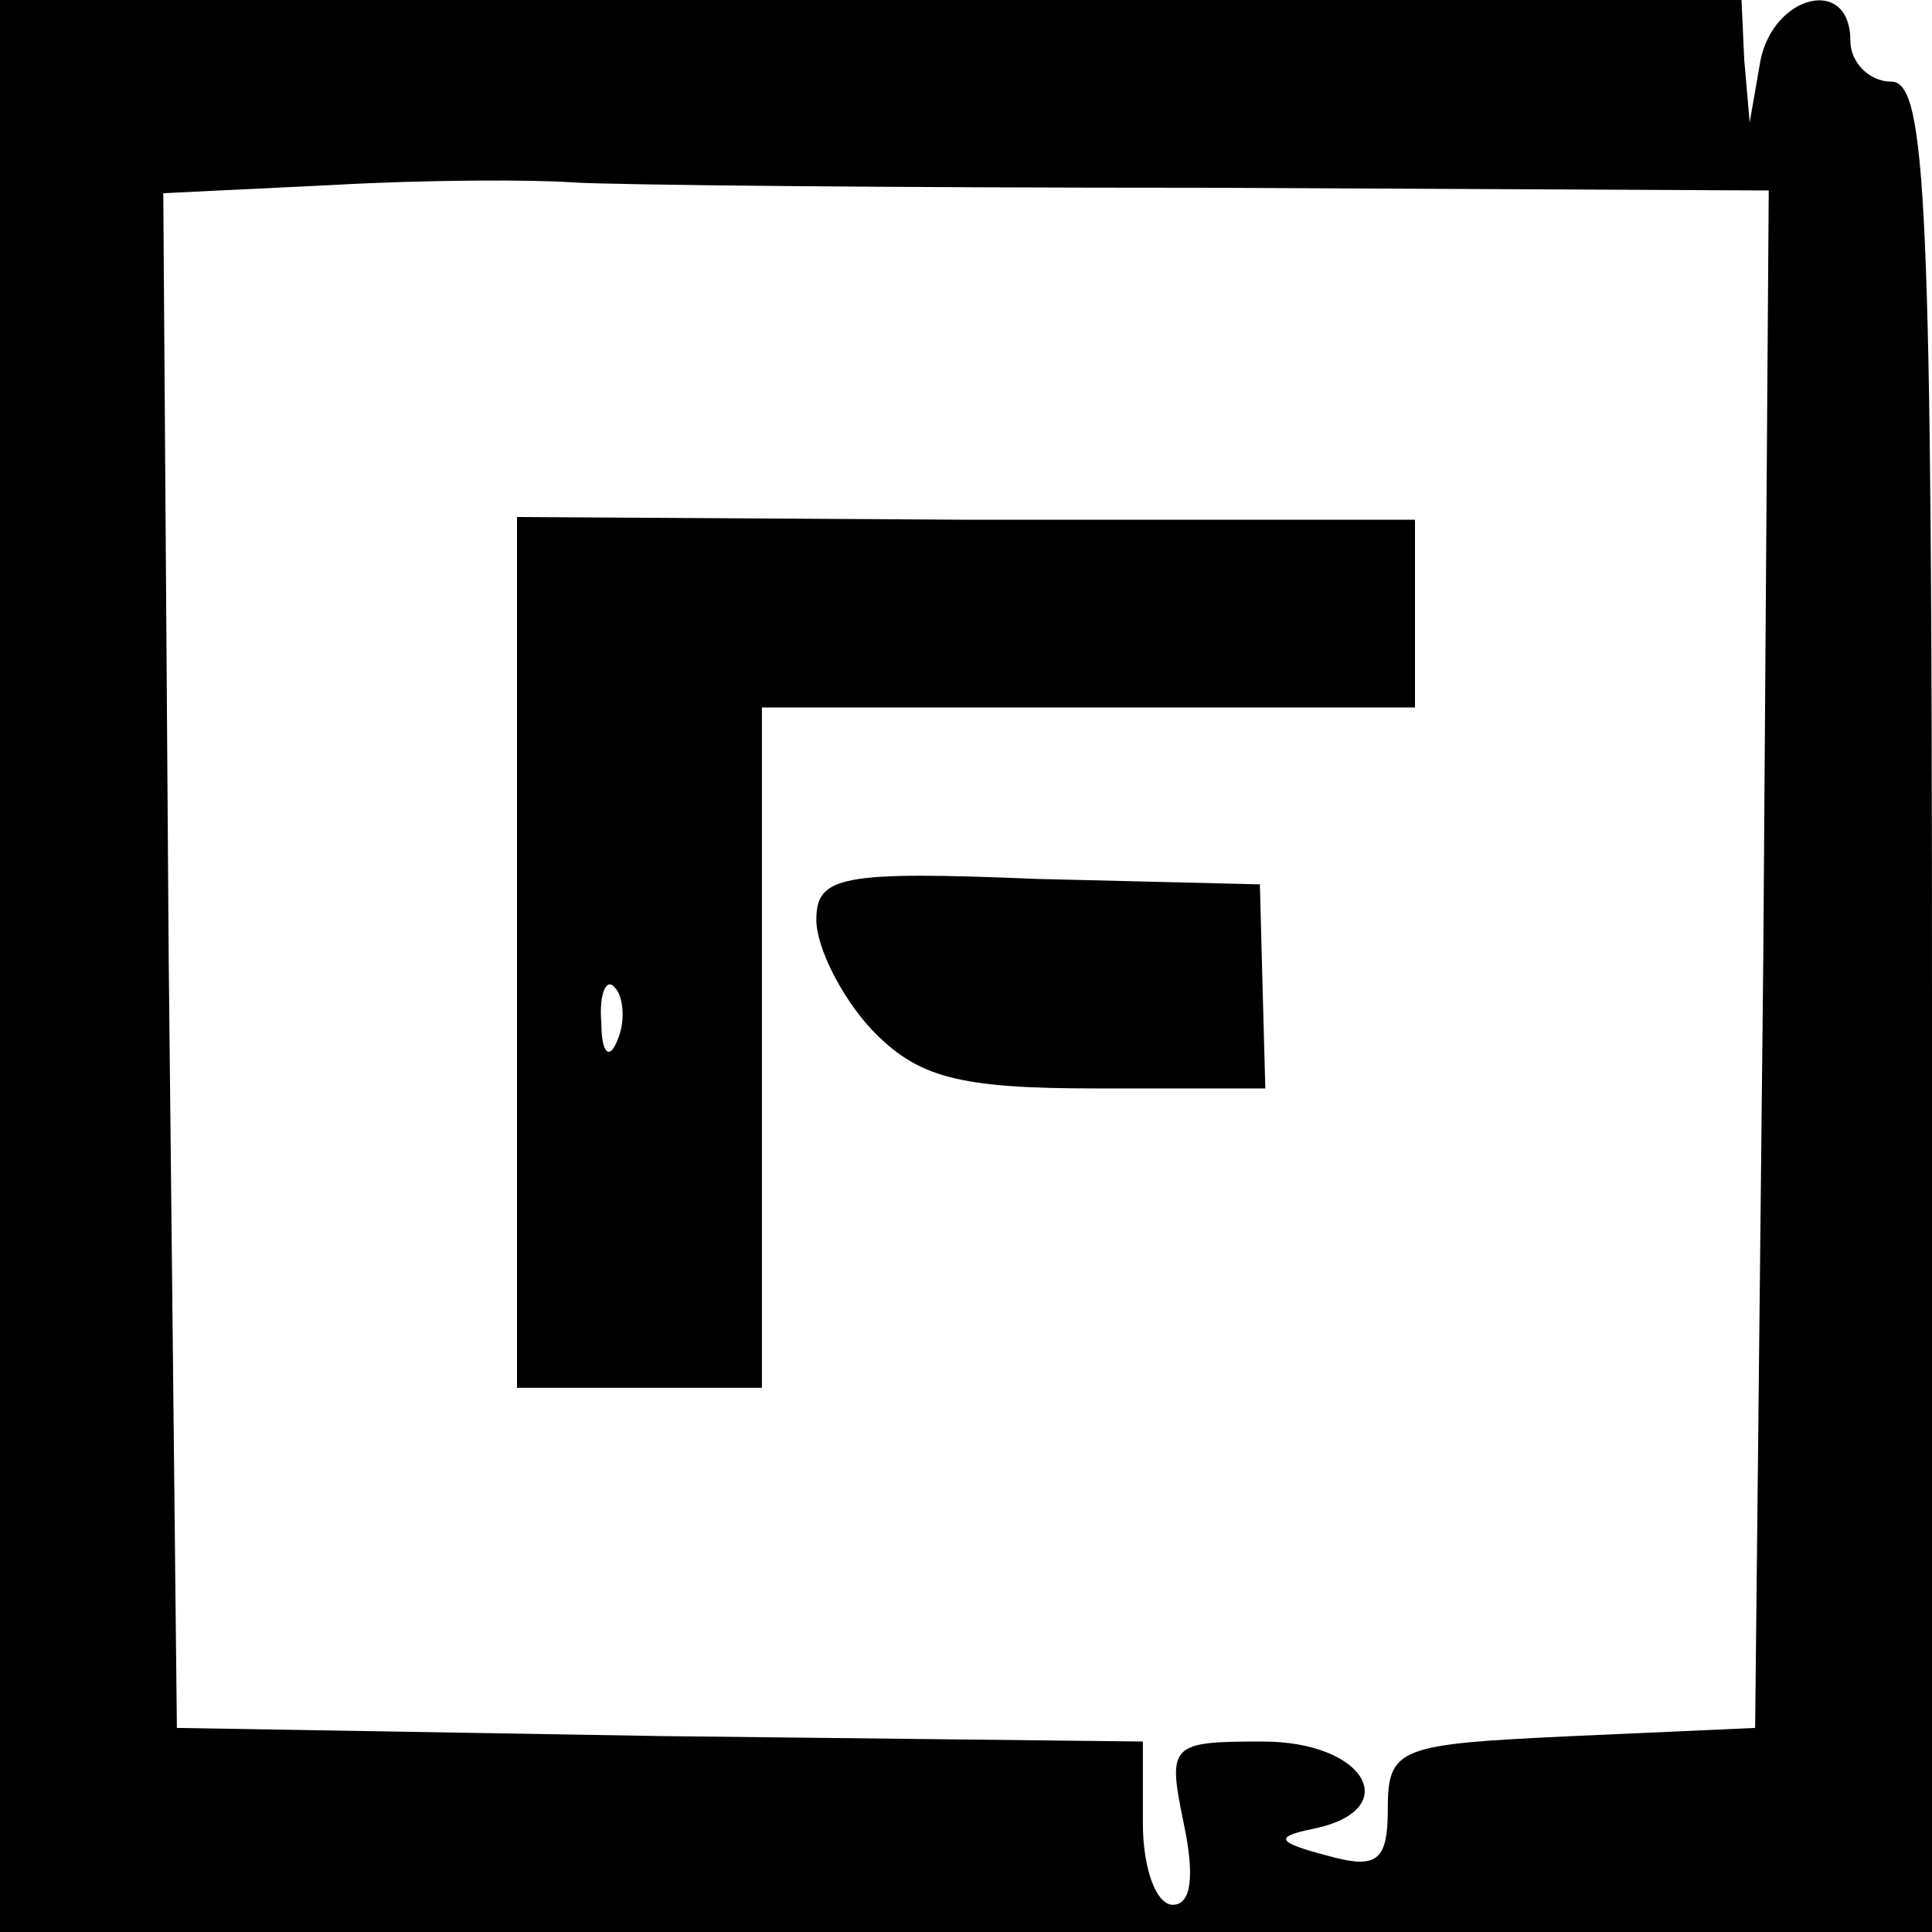
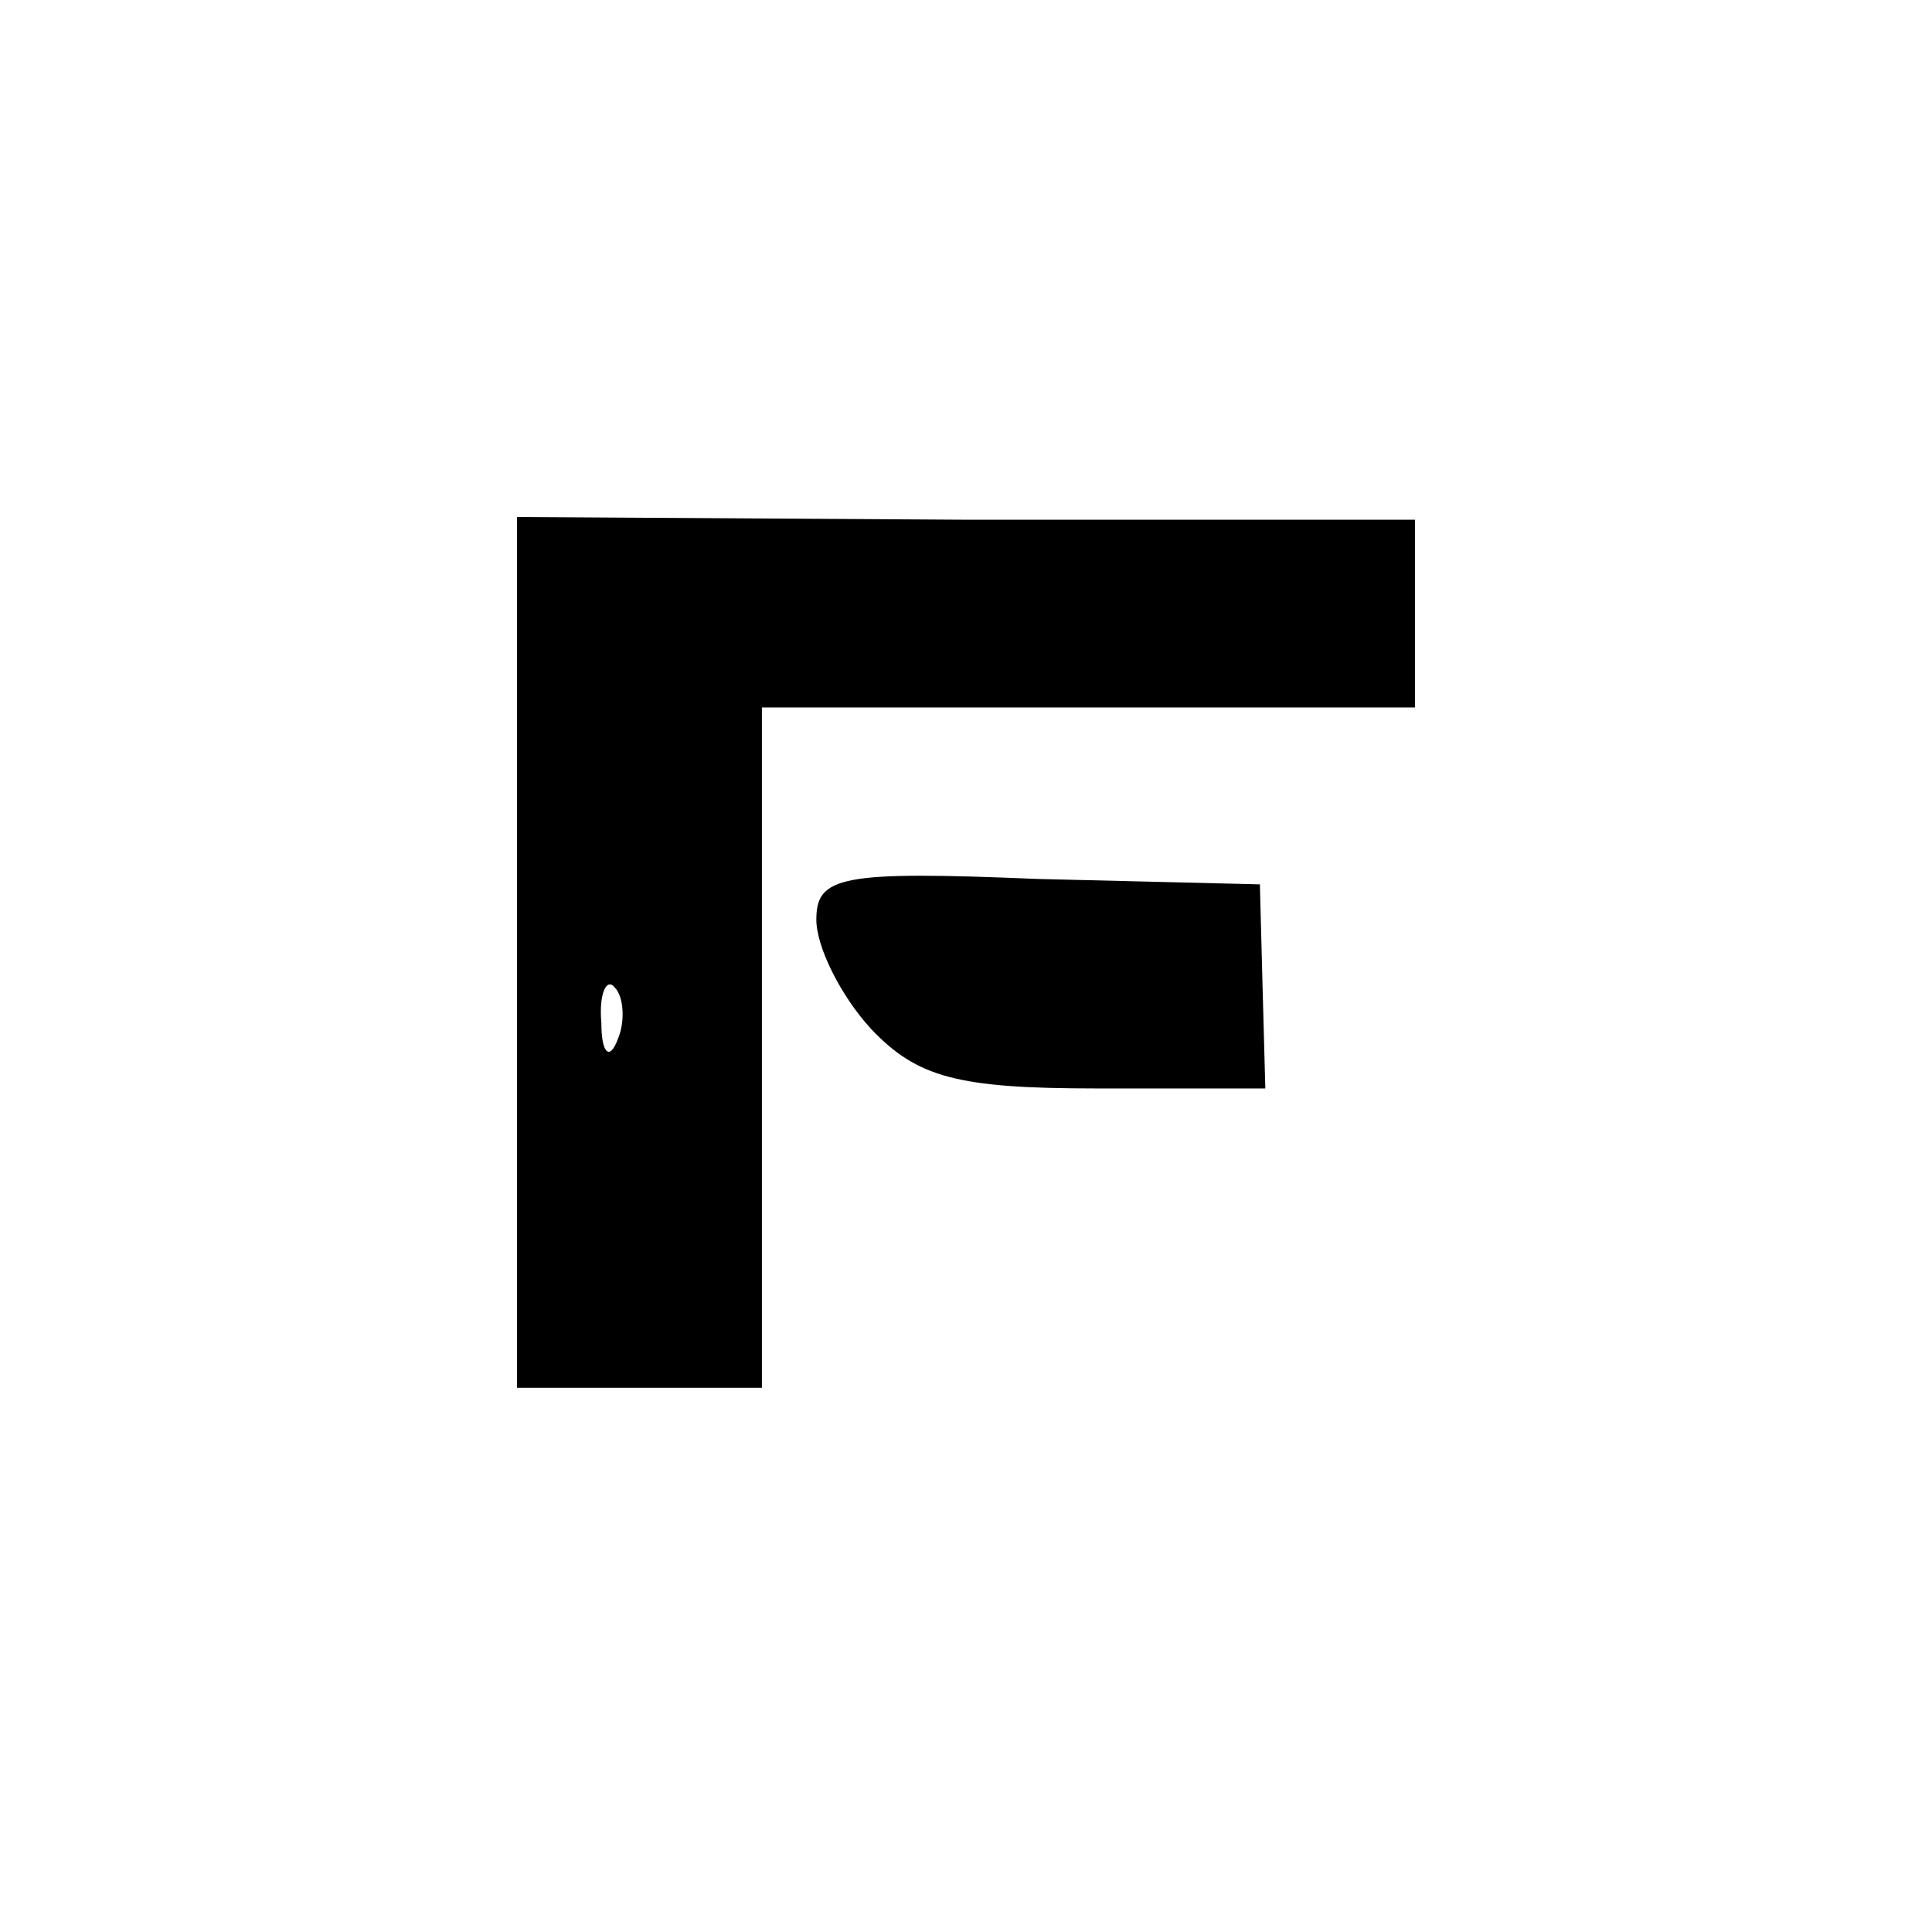
<svg xmlns="http://www.w3.org/2000/svg" version="1.0" width="71pt" height="71pt" viewBox="0 0 71 71" preserveAspectRatio="xMidYMid meet">
  <g transform="translate(0,71) scale(0.1,-0.1)" fill="#000000" stroke="none">
-     <path d="M0 355 l0 -355 355 0 355 0 0 340 c0 296 -2 340 -15 340 -8 0 -15 7 -15 15 0 24 -28 17 -33 -7 l-4 -23 -2 23 -1 22 -320 0 -320 0 0 -355z m443 286 l207 -1 -2 -282 -3 -283 -67 -3 c-64 -3 -68 -4 -68 -27 0 -19 -4 -22 -22 -17 -19 5 -20 7 -5 10 33 7 19 32 -19 32 -34 0 -35 -1 -29 -30 4 -19 3 -30 -4 -30 -6 0 -11 13 -11 30 l0 30 -177 2 -178 3 -3 282 -2 282 62 3 c35 2 74 2 88 1 14 -1 118 -2 233 -2z" />
    <path d="M190 360 l0 -160 45 0 45 0 0 125 0 125 120 0 120 0 0 35 0 34 -165 0 -165 1 0 -160z m37 -32 c-3 -8 -6 -5 -6 6 -1 11 2 17 5 13 3 -3 4 -12 1 -19z" />
    <path d="M300 372 c0 -10 9 -28 20 -40 17 -18 32 -22 83 -22 l62 0 -1 37 -1 38 -82 2 c-72 3 -81 1 -81 -15z" />
  </g>
</svg>